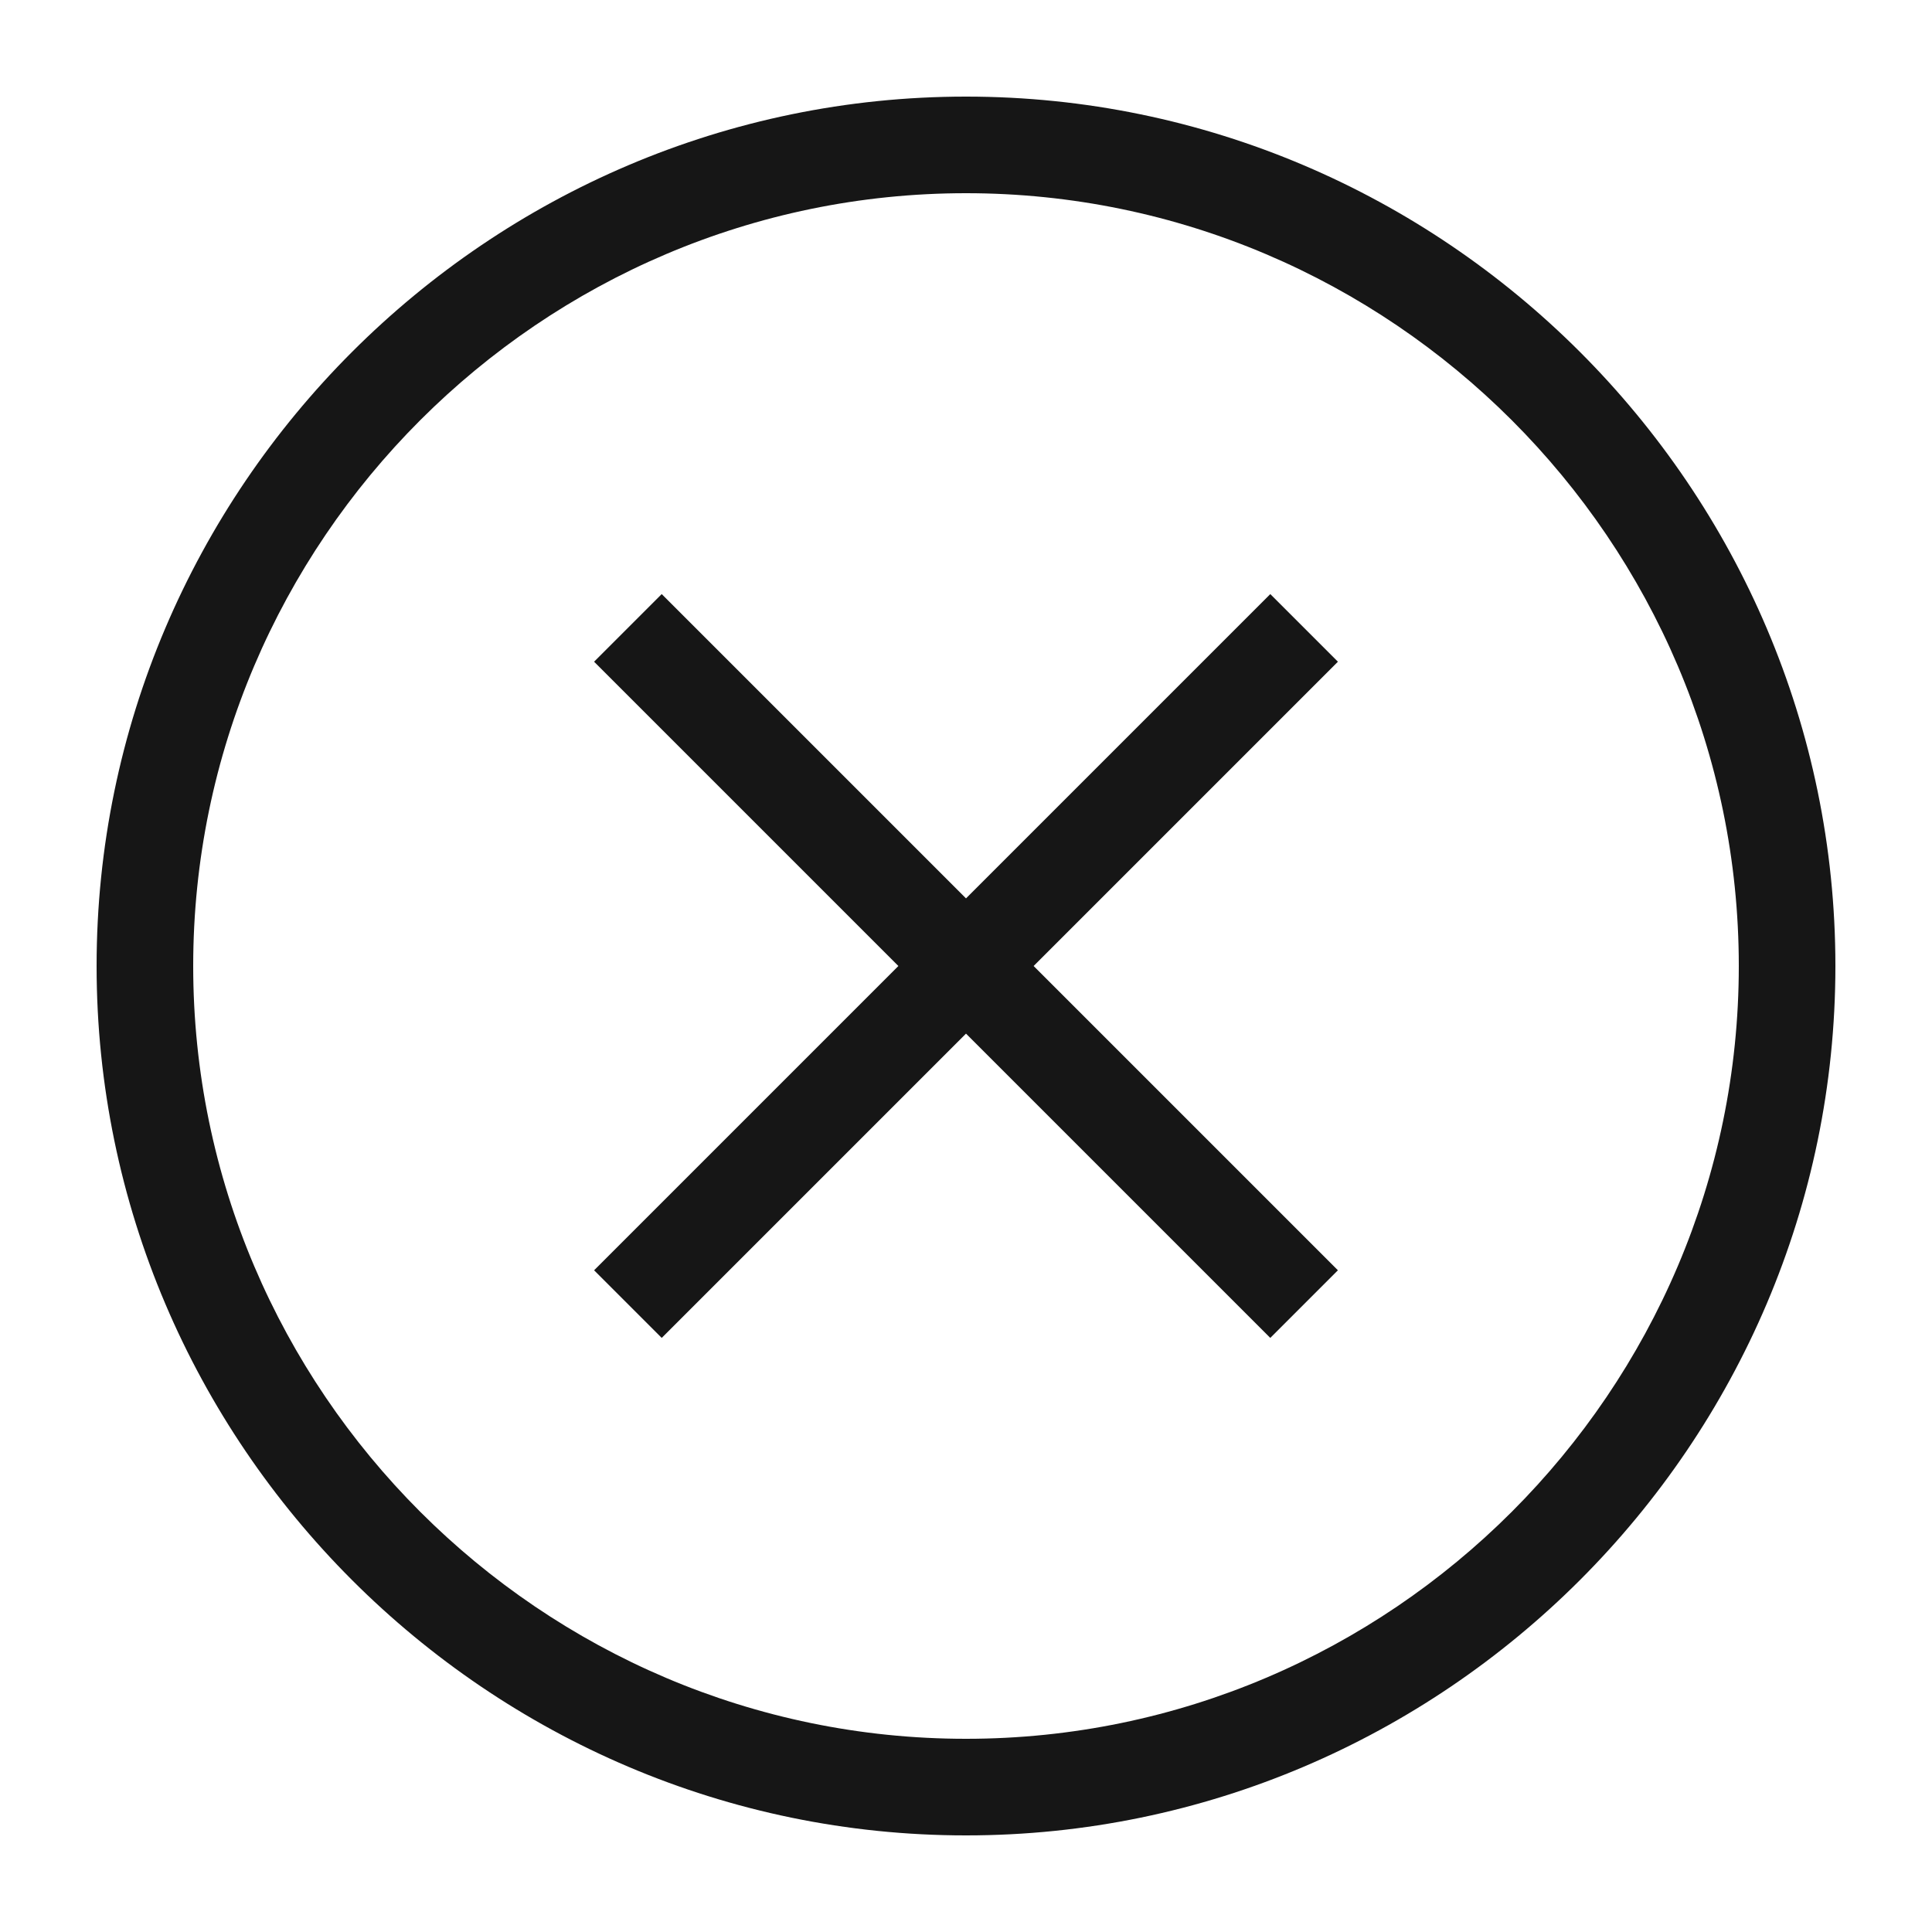
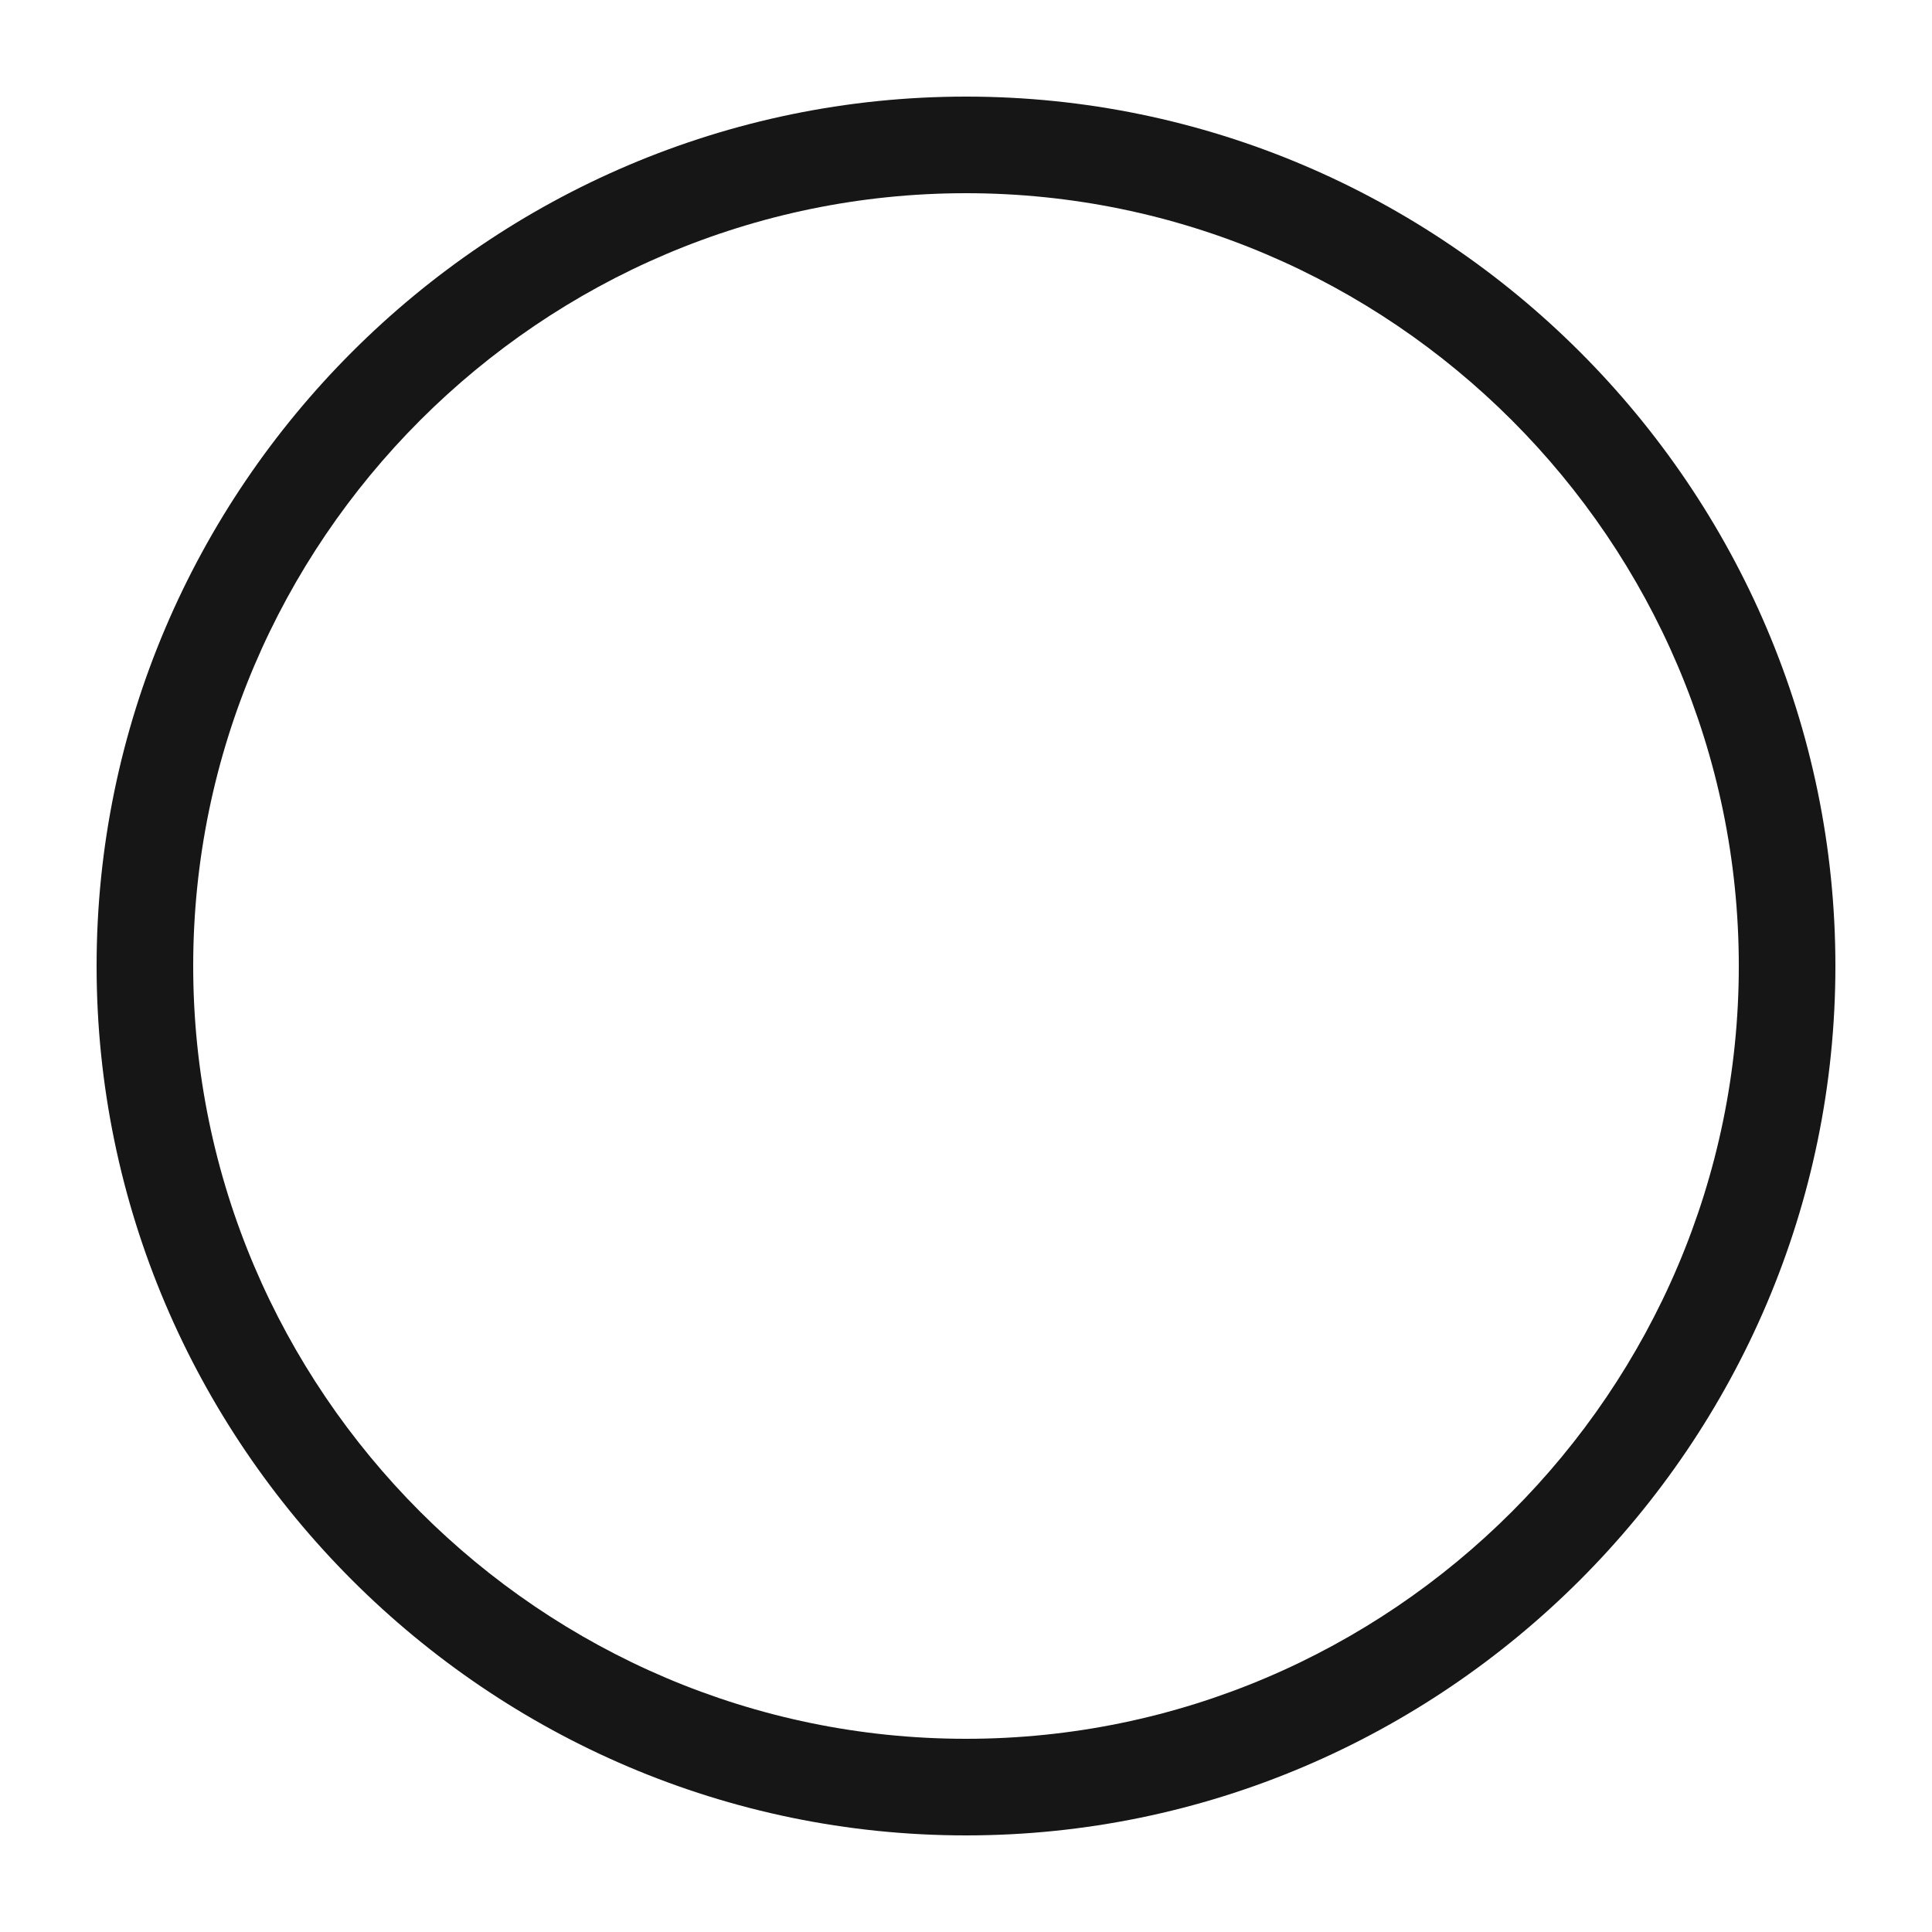
<svg xmlns="http://www.w3.org/2000/svg" version="1.1" id="Layer_1" x="0px" y="0px" viewBox="0 0 40 40" style="enable-background:new 0 0 40 40;" xml:space="preserve">
  <style type="text/css">
	.st0{fill:#161616;}
</style>
  <g>
    <path class="st0" d="M20,38c-9.9,0-18-8.1-18-18S10.1,2,20,2s18,8.1,18,18S29.9,38,20,38z M20,4C11.2,4,4,11.2,4,20s7.2,16,16,16   s16-7.2,16-16S28.8,4,20,4z" />
  </g>
  <g>
-     <polygon class="st0" points="27.7,13.7 26.3,12.3 20,18.6 13.7,12.3 12.3,13.7 18.6,20 12.3,26.3 13.7,27.7 20,21.4 26.3,27.7    27.7,26.3 21.4,20  " />
-   </g>
+     </g>
</svg>